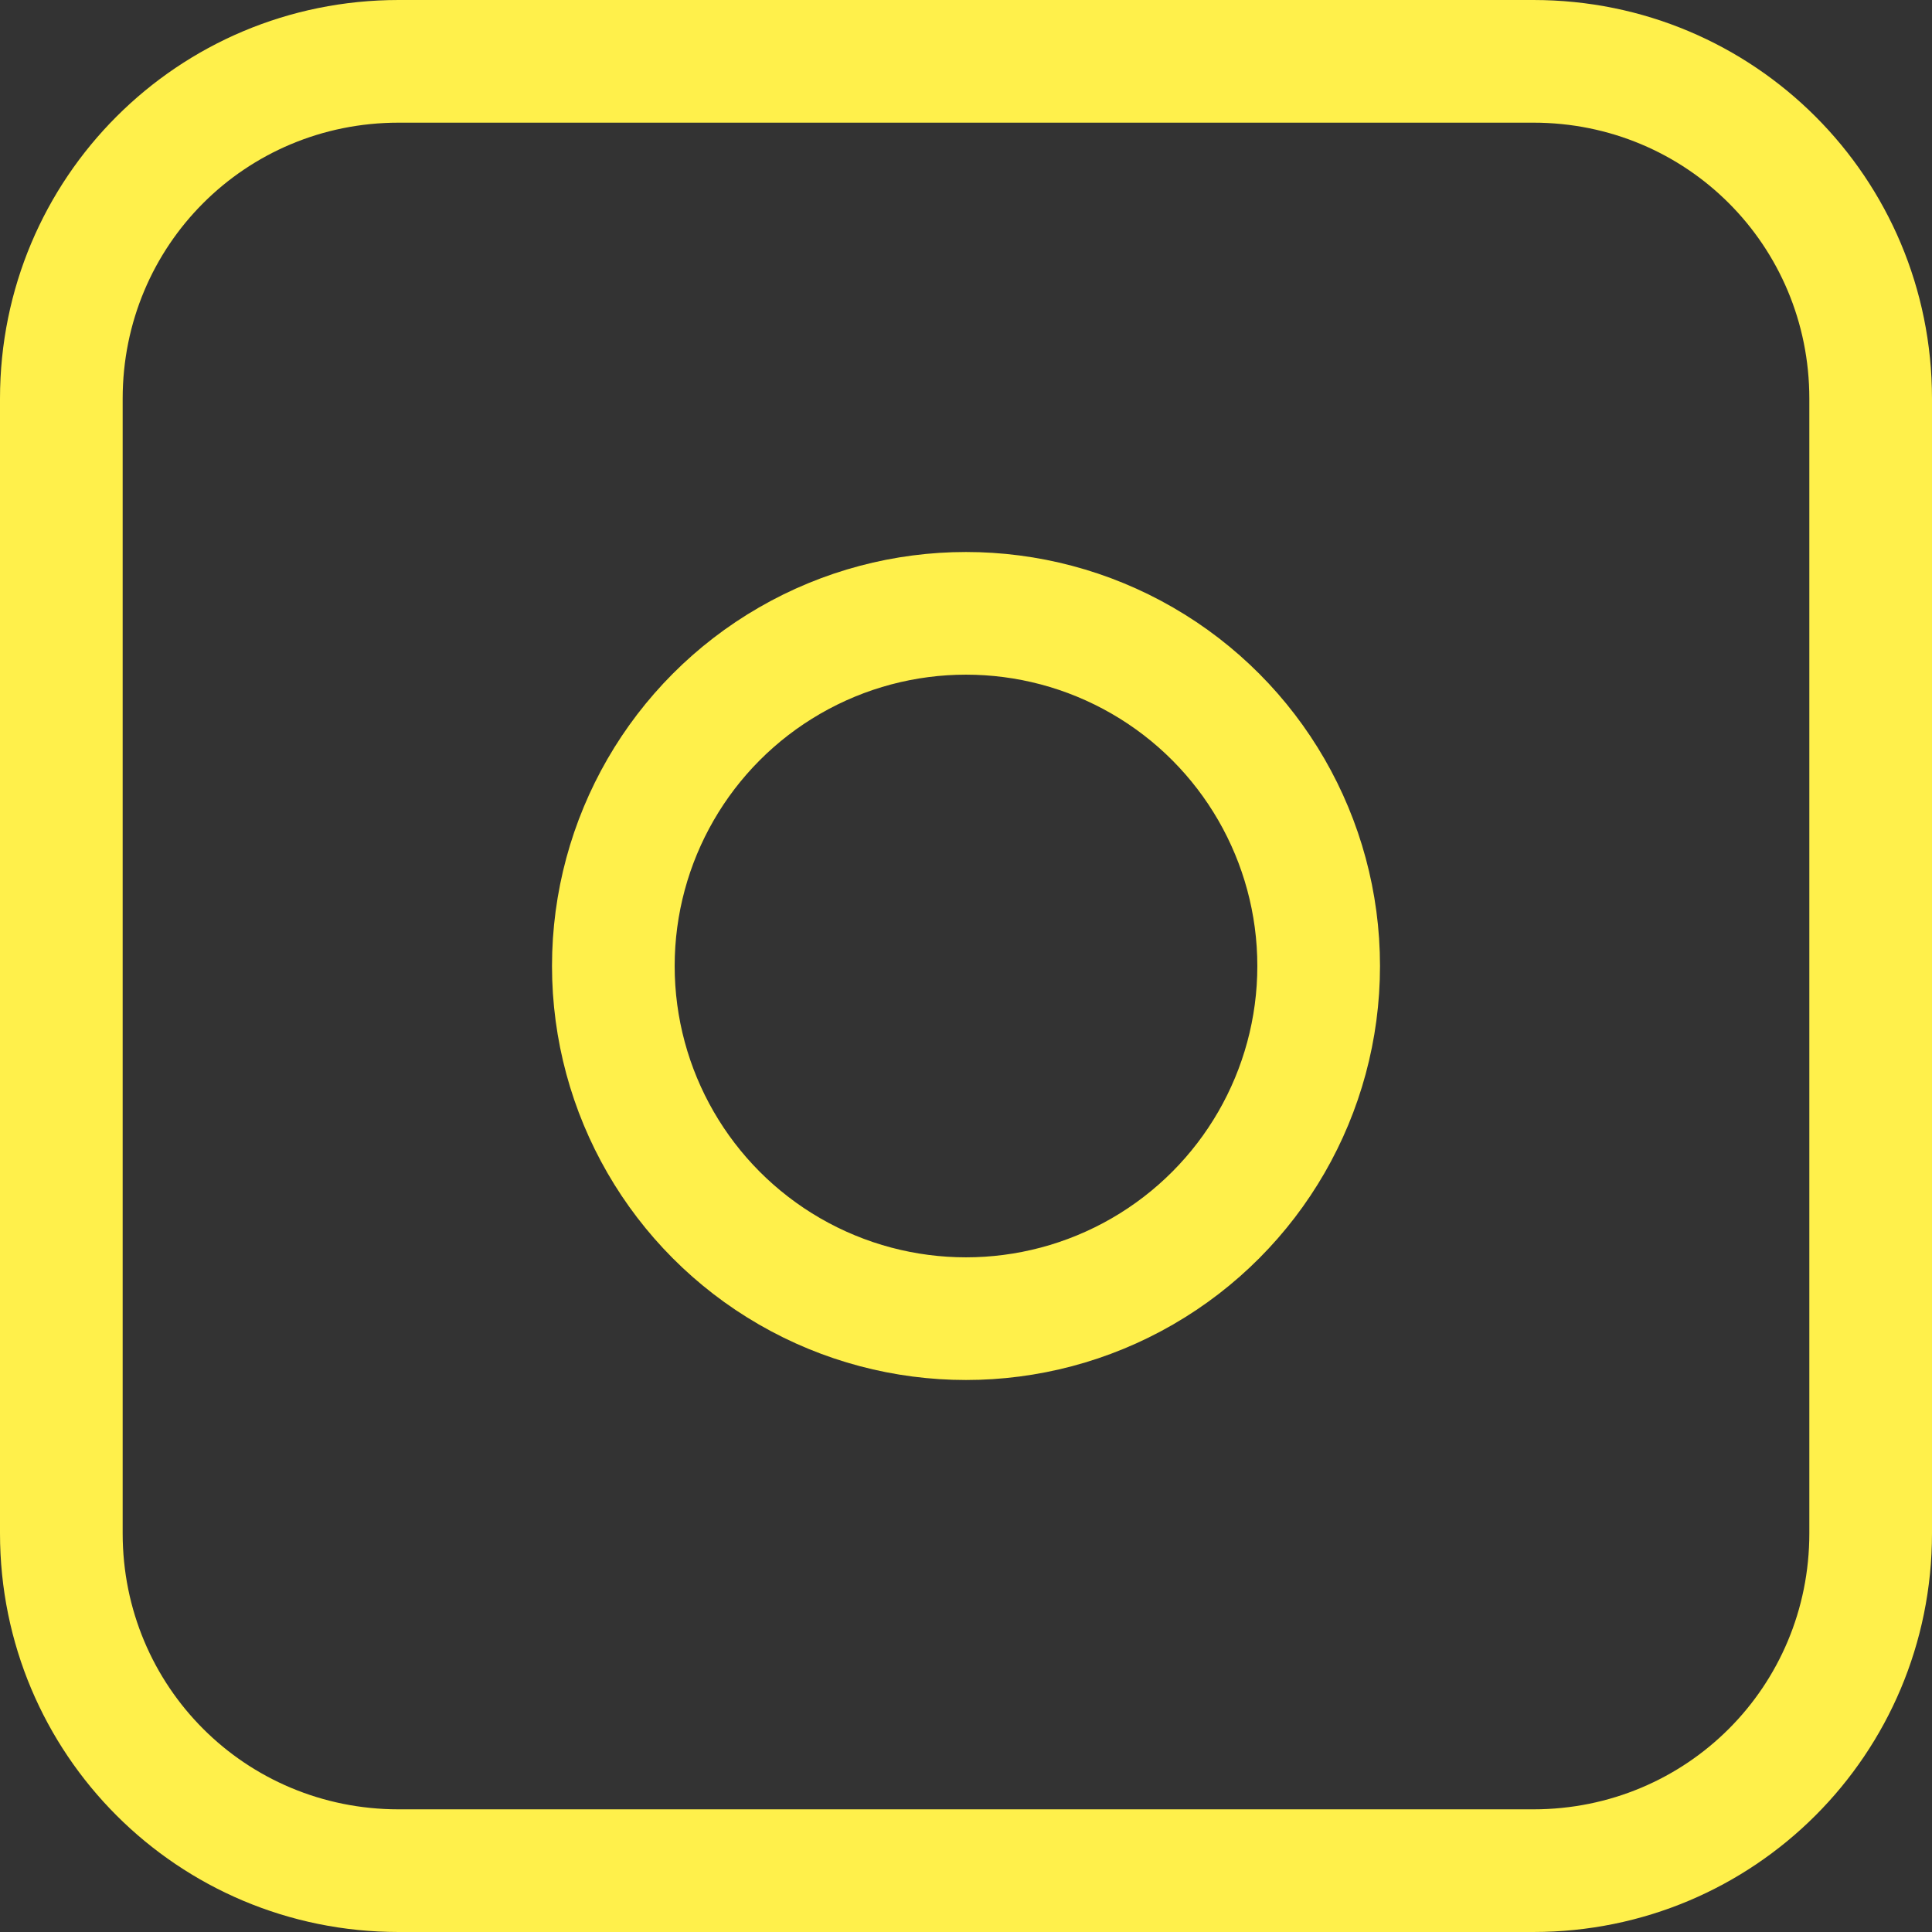
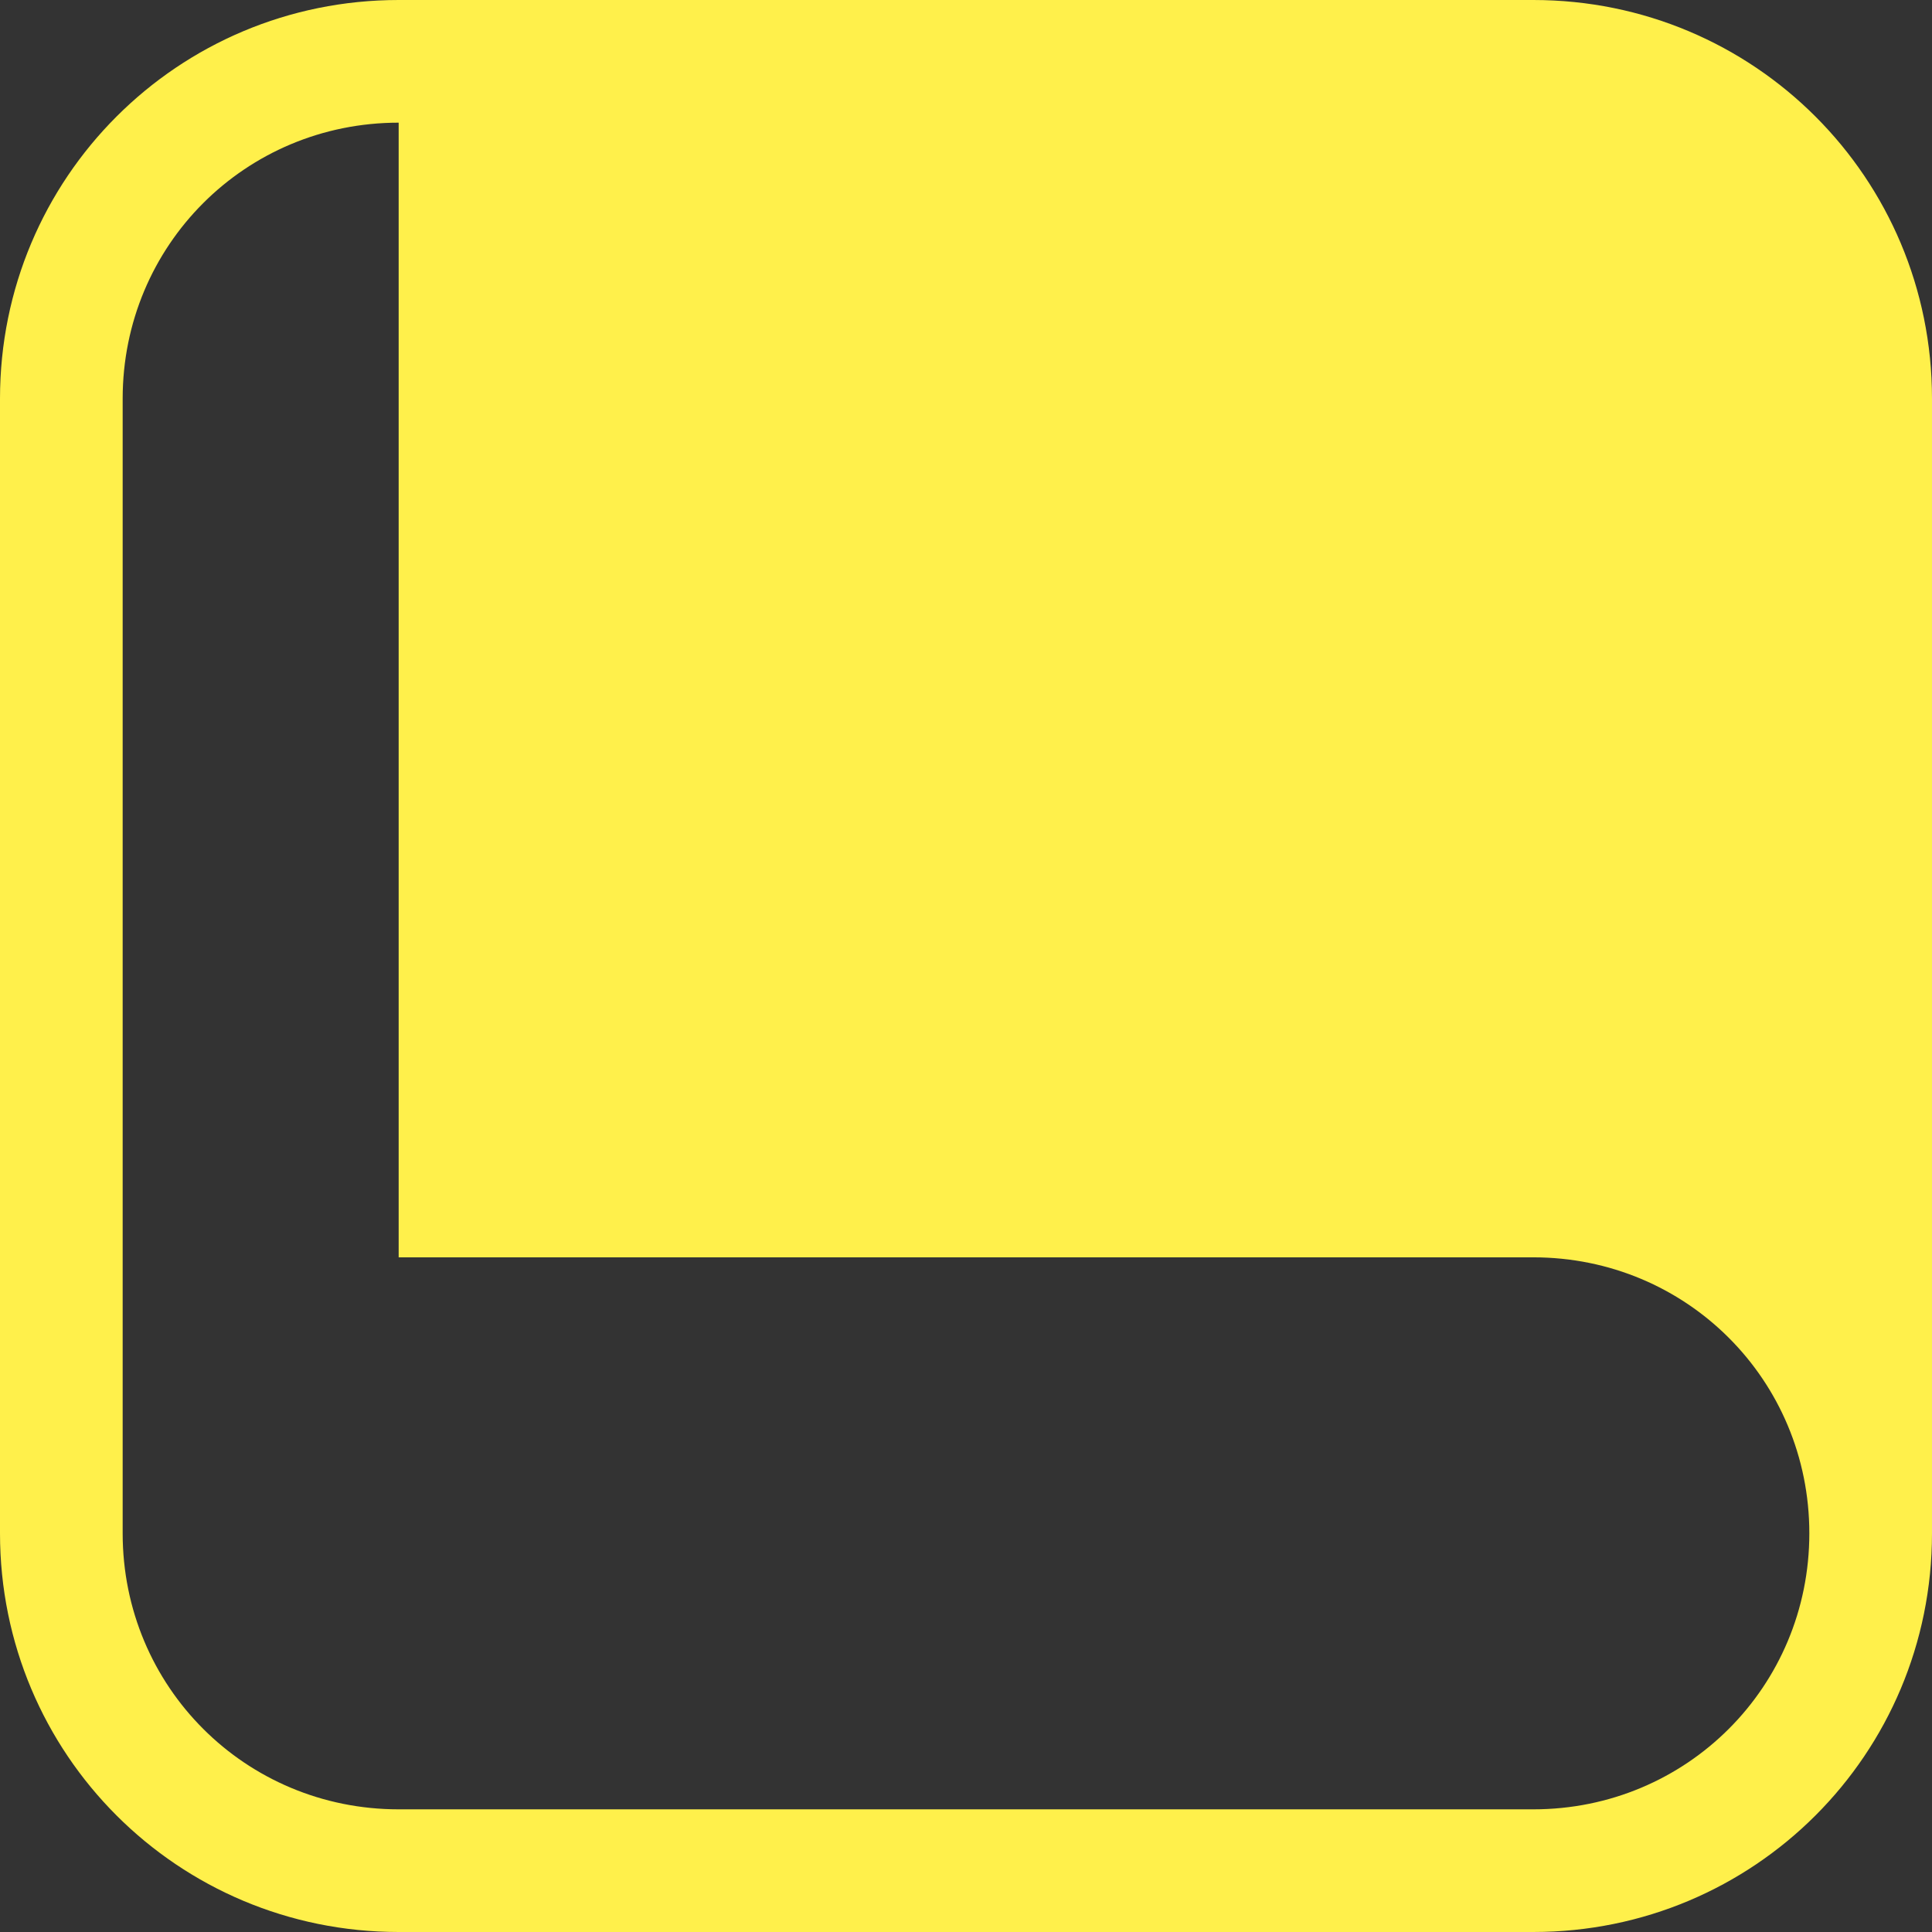
<svg xmlns="http://www.w3.org/2000/svg" id="Ebene_1" data-name="Ebene 1" version="1.1" viewBox="0 0 63 63">
  <rect x="0" y="0" width="63" height="63" fill="#333333" stroke="none" />
  <defs>
    <style>
      .cls-1 {
        fill: #fff04b;
        stroke-width: 0px;
      }

      .cls-2 {
        fill: none;
        stroke: #fff04b;
        stroke-width: 4px;
      }
    </style>
  </defs>
-   <path class="cls-1" d="M50,63H13c-7.2,0-13-5.8-13-13V13C0,5.8,5.8,0,13,0h37C57.2,0,63,5.8,63,13v37c0,7.2-5.8,13-13,13ZM13,4c-5,0-9,4-9,9v37c0,5,4,9,9,9h37c5,0,9-4,9-9V13c0-5-4-9-9-9H13Z" />
-   <circle class="cls-2" cx="31.5" cy="31.5" r="11.5" />
+   <path class="cls-1" d="M50,63H13c-7.2,0-13-5.8-13-13V13C0,5.8,5.8,0,13,0h37C57.2,0,63,5.8,63,13v37c0,7.2-5.8,13-13,13ZM13,4c-5,0-9,4-9,9v37c0,5,4,9,9,9h37c5,0,9-4,9-9c0-5-4-9-9-9H13Z" />
</svg>